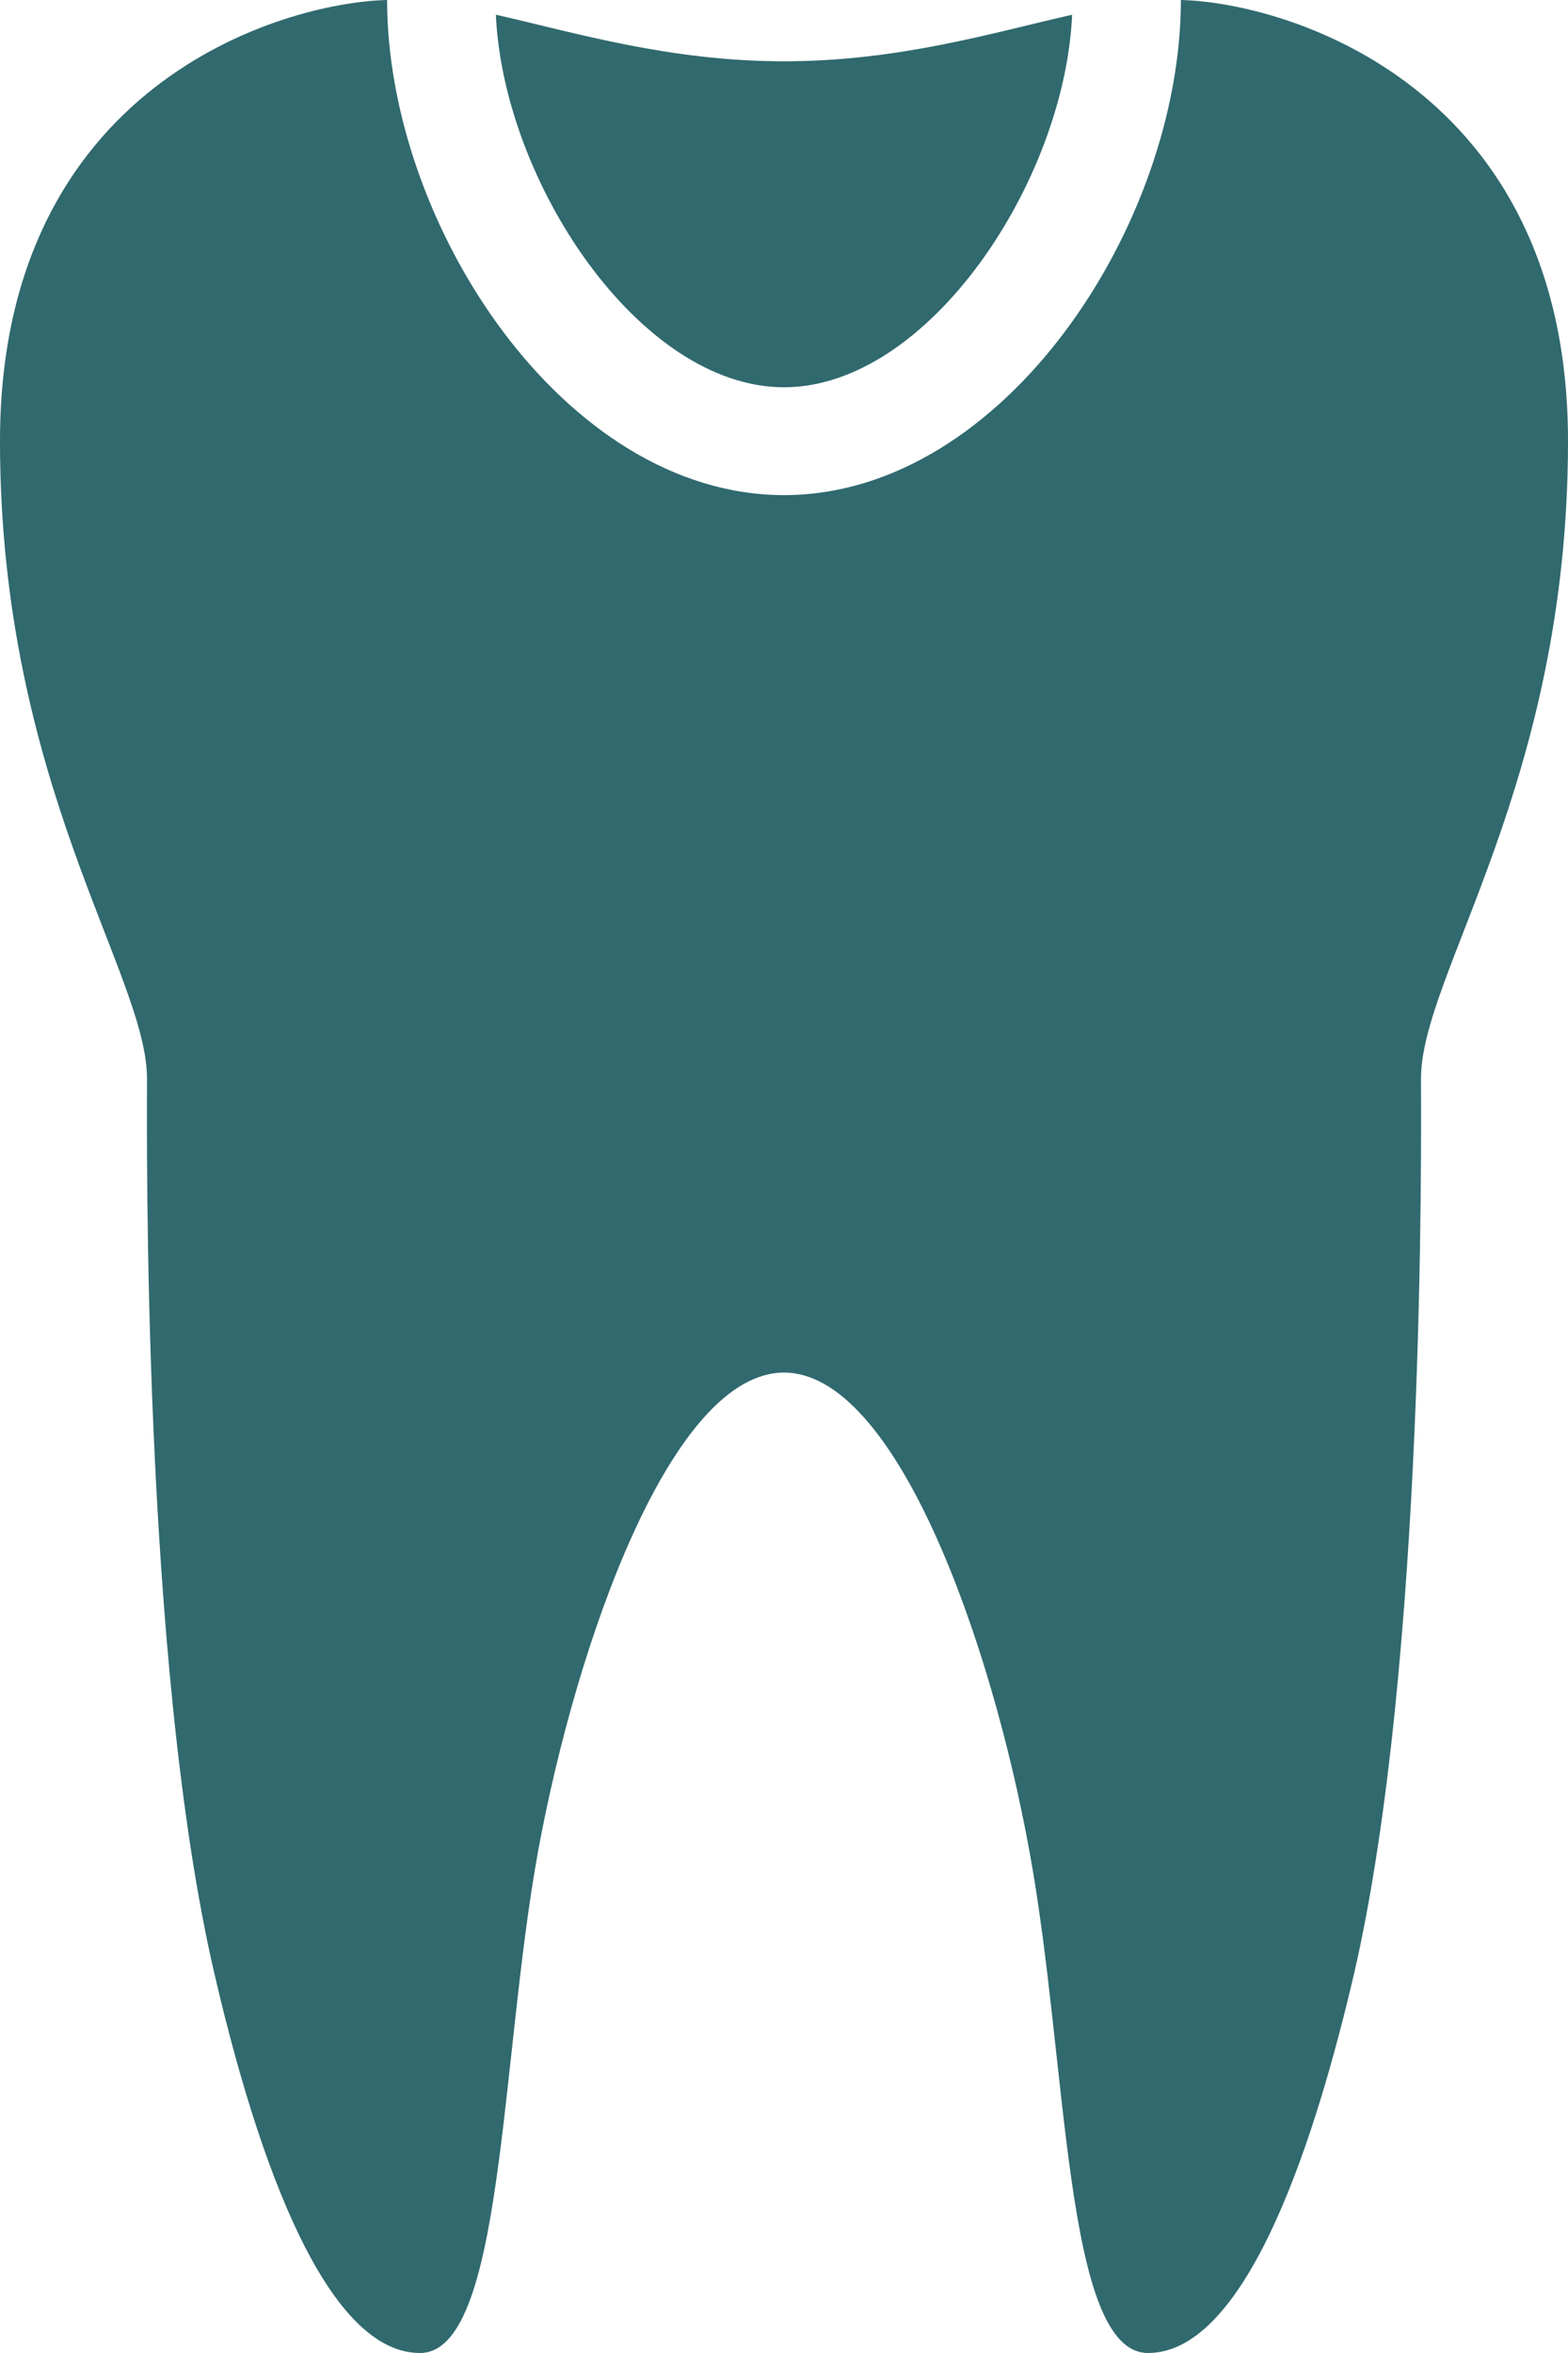
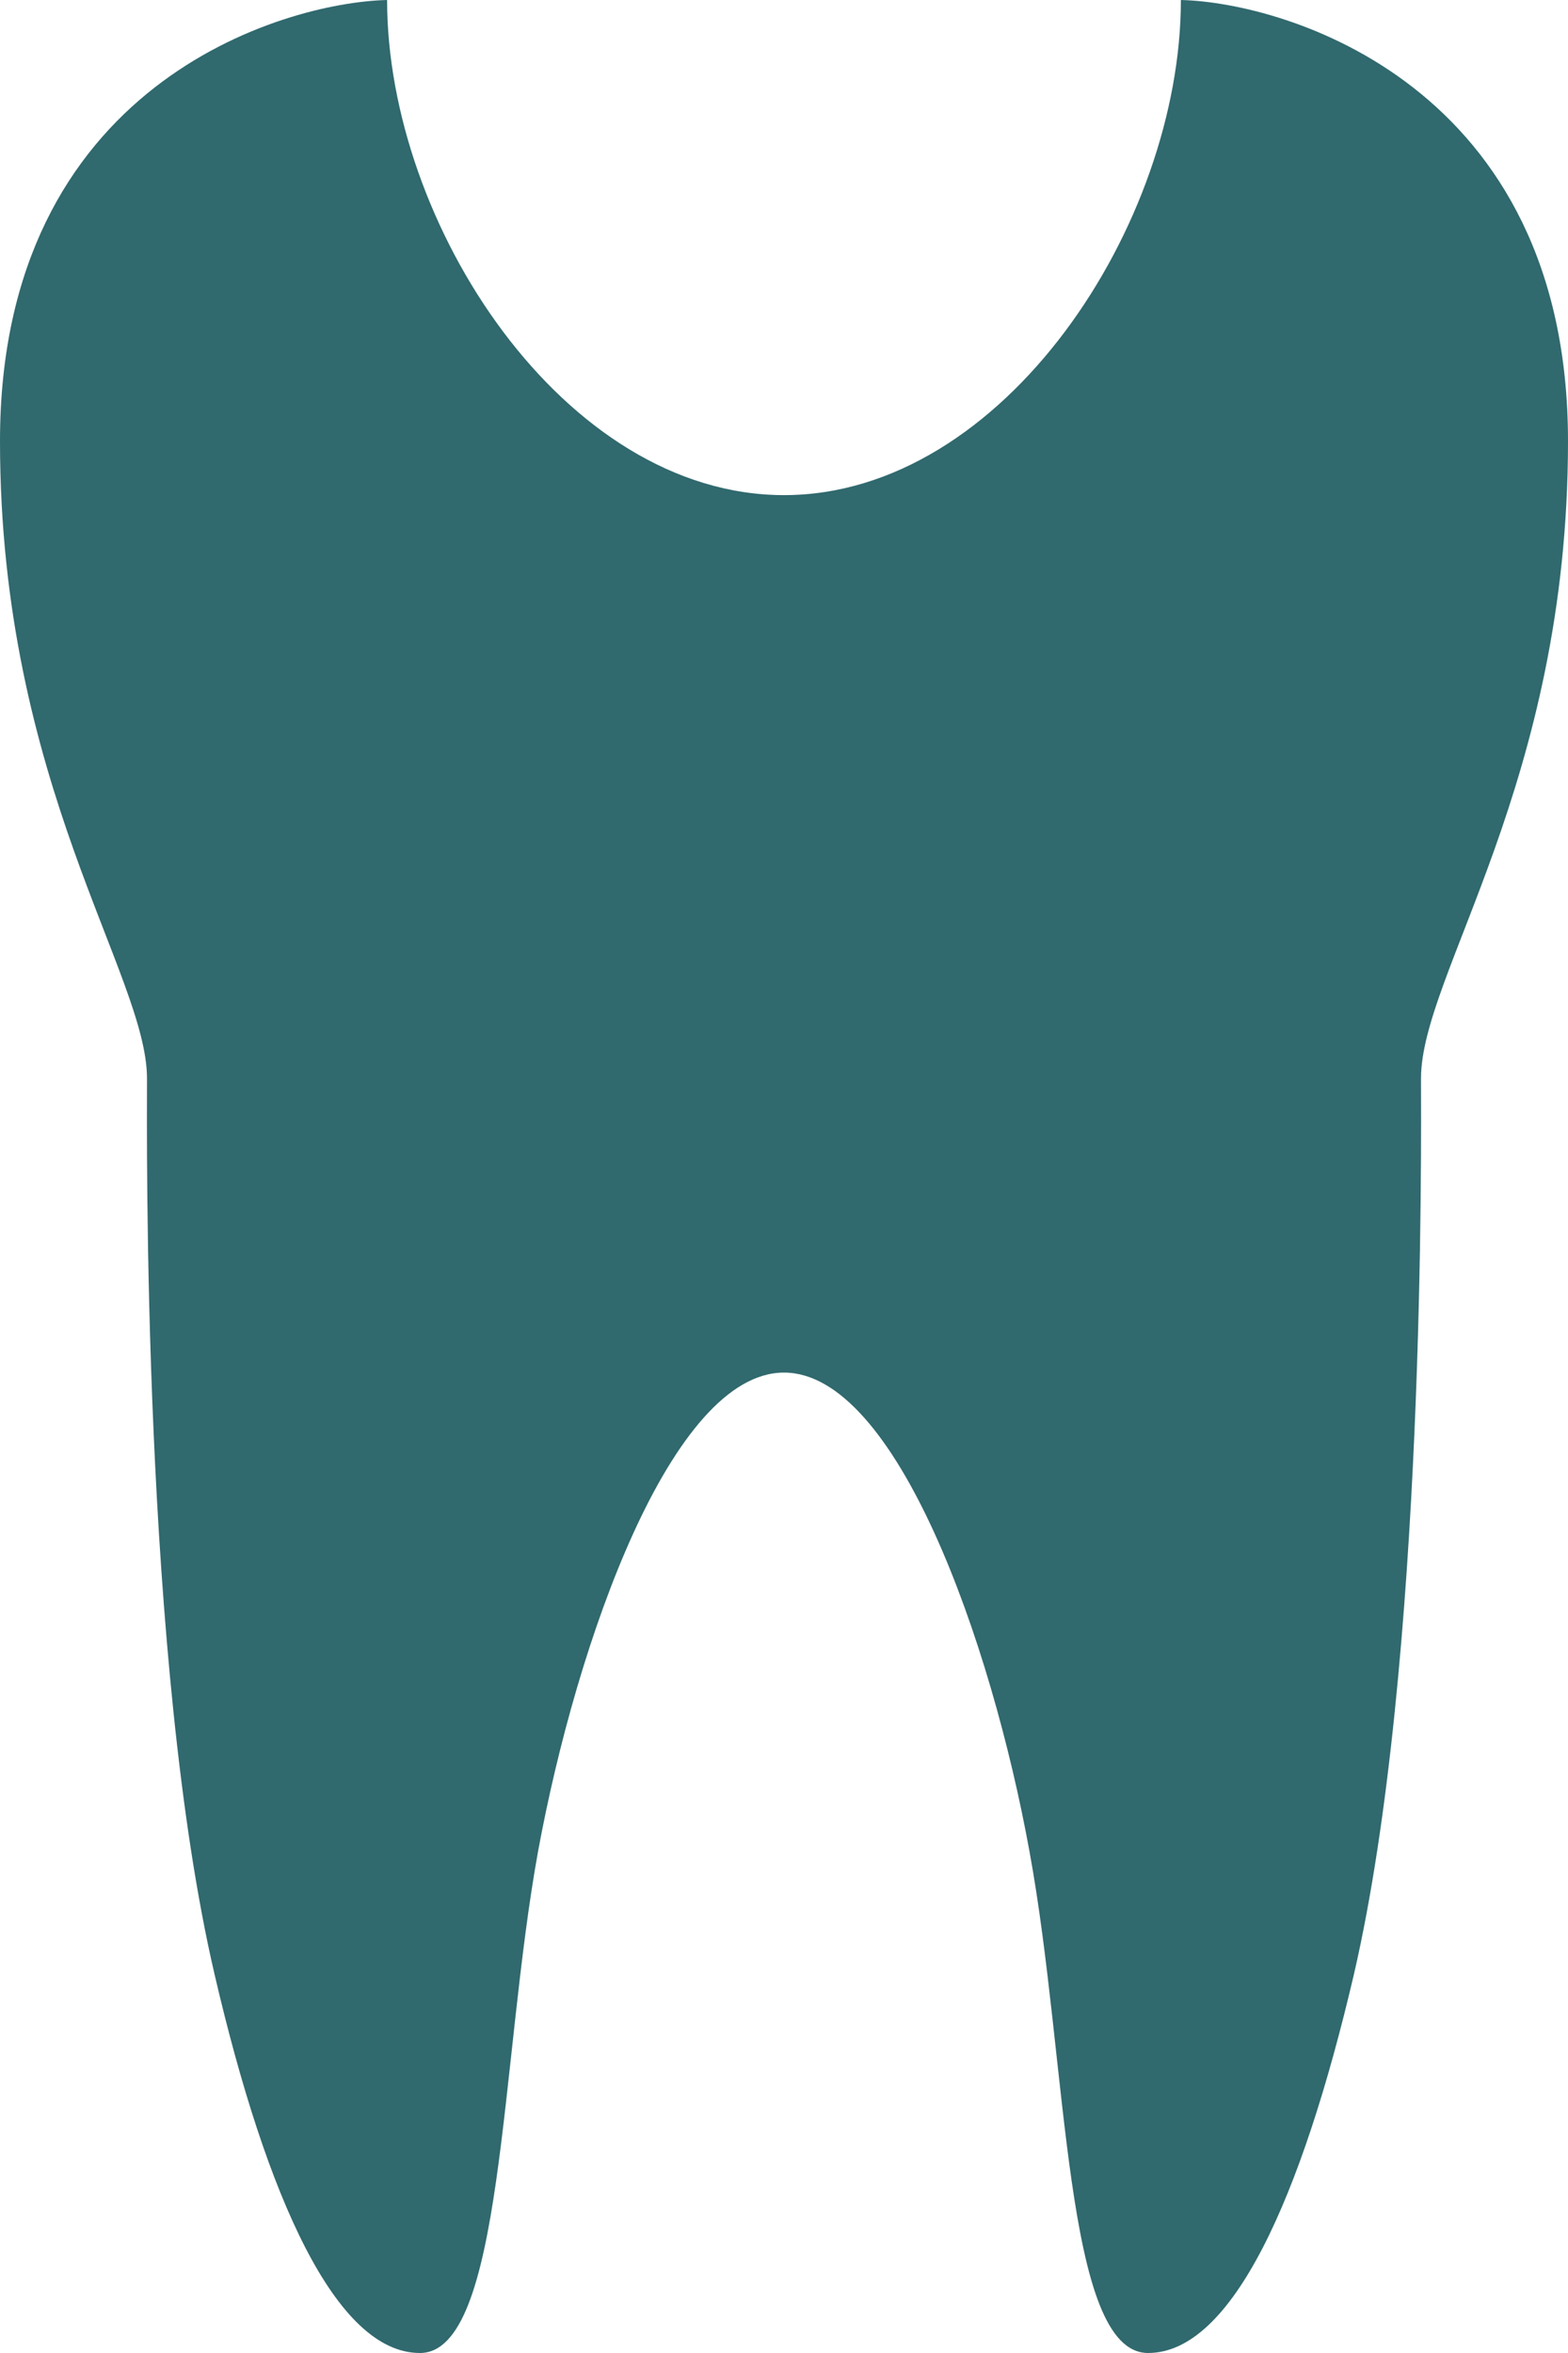
<svg xmlns="http://www.w3.org/2000/svg" width="76" height="114" viewBox="0 0 76 114" fill="none">
  <path d="M76 21.375C76 4.109 62.296 0.119 57.237 0C57.237 10.854 48.664 23.988 38 23.988C27.336 23.988 18.762 10.854 18.762 0C13.704 0.119 0 4.085 0 21.375C0 38 7.125 47.215 7.125 52.25C7.125 55.171 6.888 80.608 10.402 95.665C12.92 106.495 16.293 114 20.354 114C24.415 114 24.225 99.916 26.078 89.704C27.954 79.491 32.561 66.5 38 66.5C43.439 66.5 48.046 79.515 49.899 89.704C51.775 99.916 51.561 114 55.646 114C59.708 114 63.08 106.519 65.621 95.665C69.112 80.584 68.875 55.171 68.875 52.25C68.875 47.191 76 38 76 21.375Z" fill="#30696E" />
-   <path d="M38 18.763C45.006 18.763 51.609 8.788 51.965 0.713C48.094 1.591 43.557 2.969 38 2.969C32.443 2.969 27.906 1.591 24.035 0.713C24.391 8.788 30.994 18.763 38 18.763Z" fill="#30696E" />
</svg>